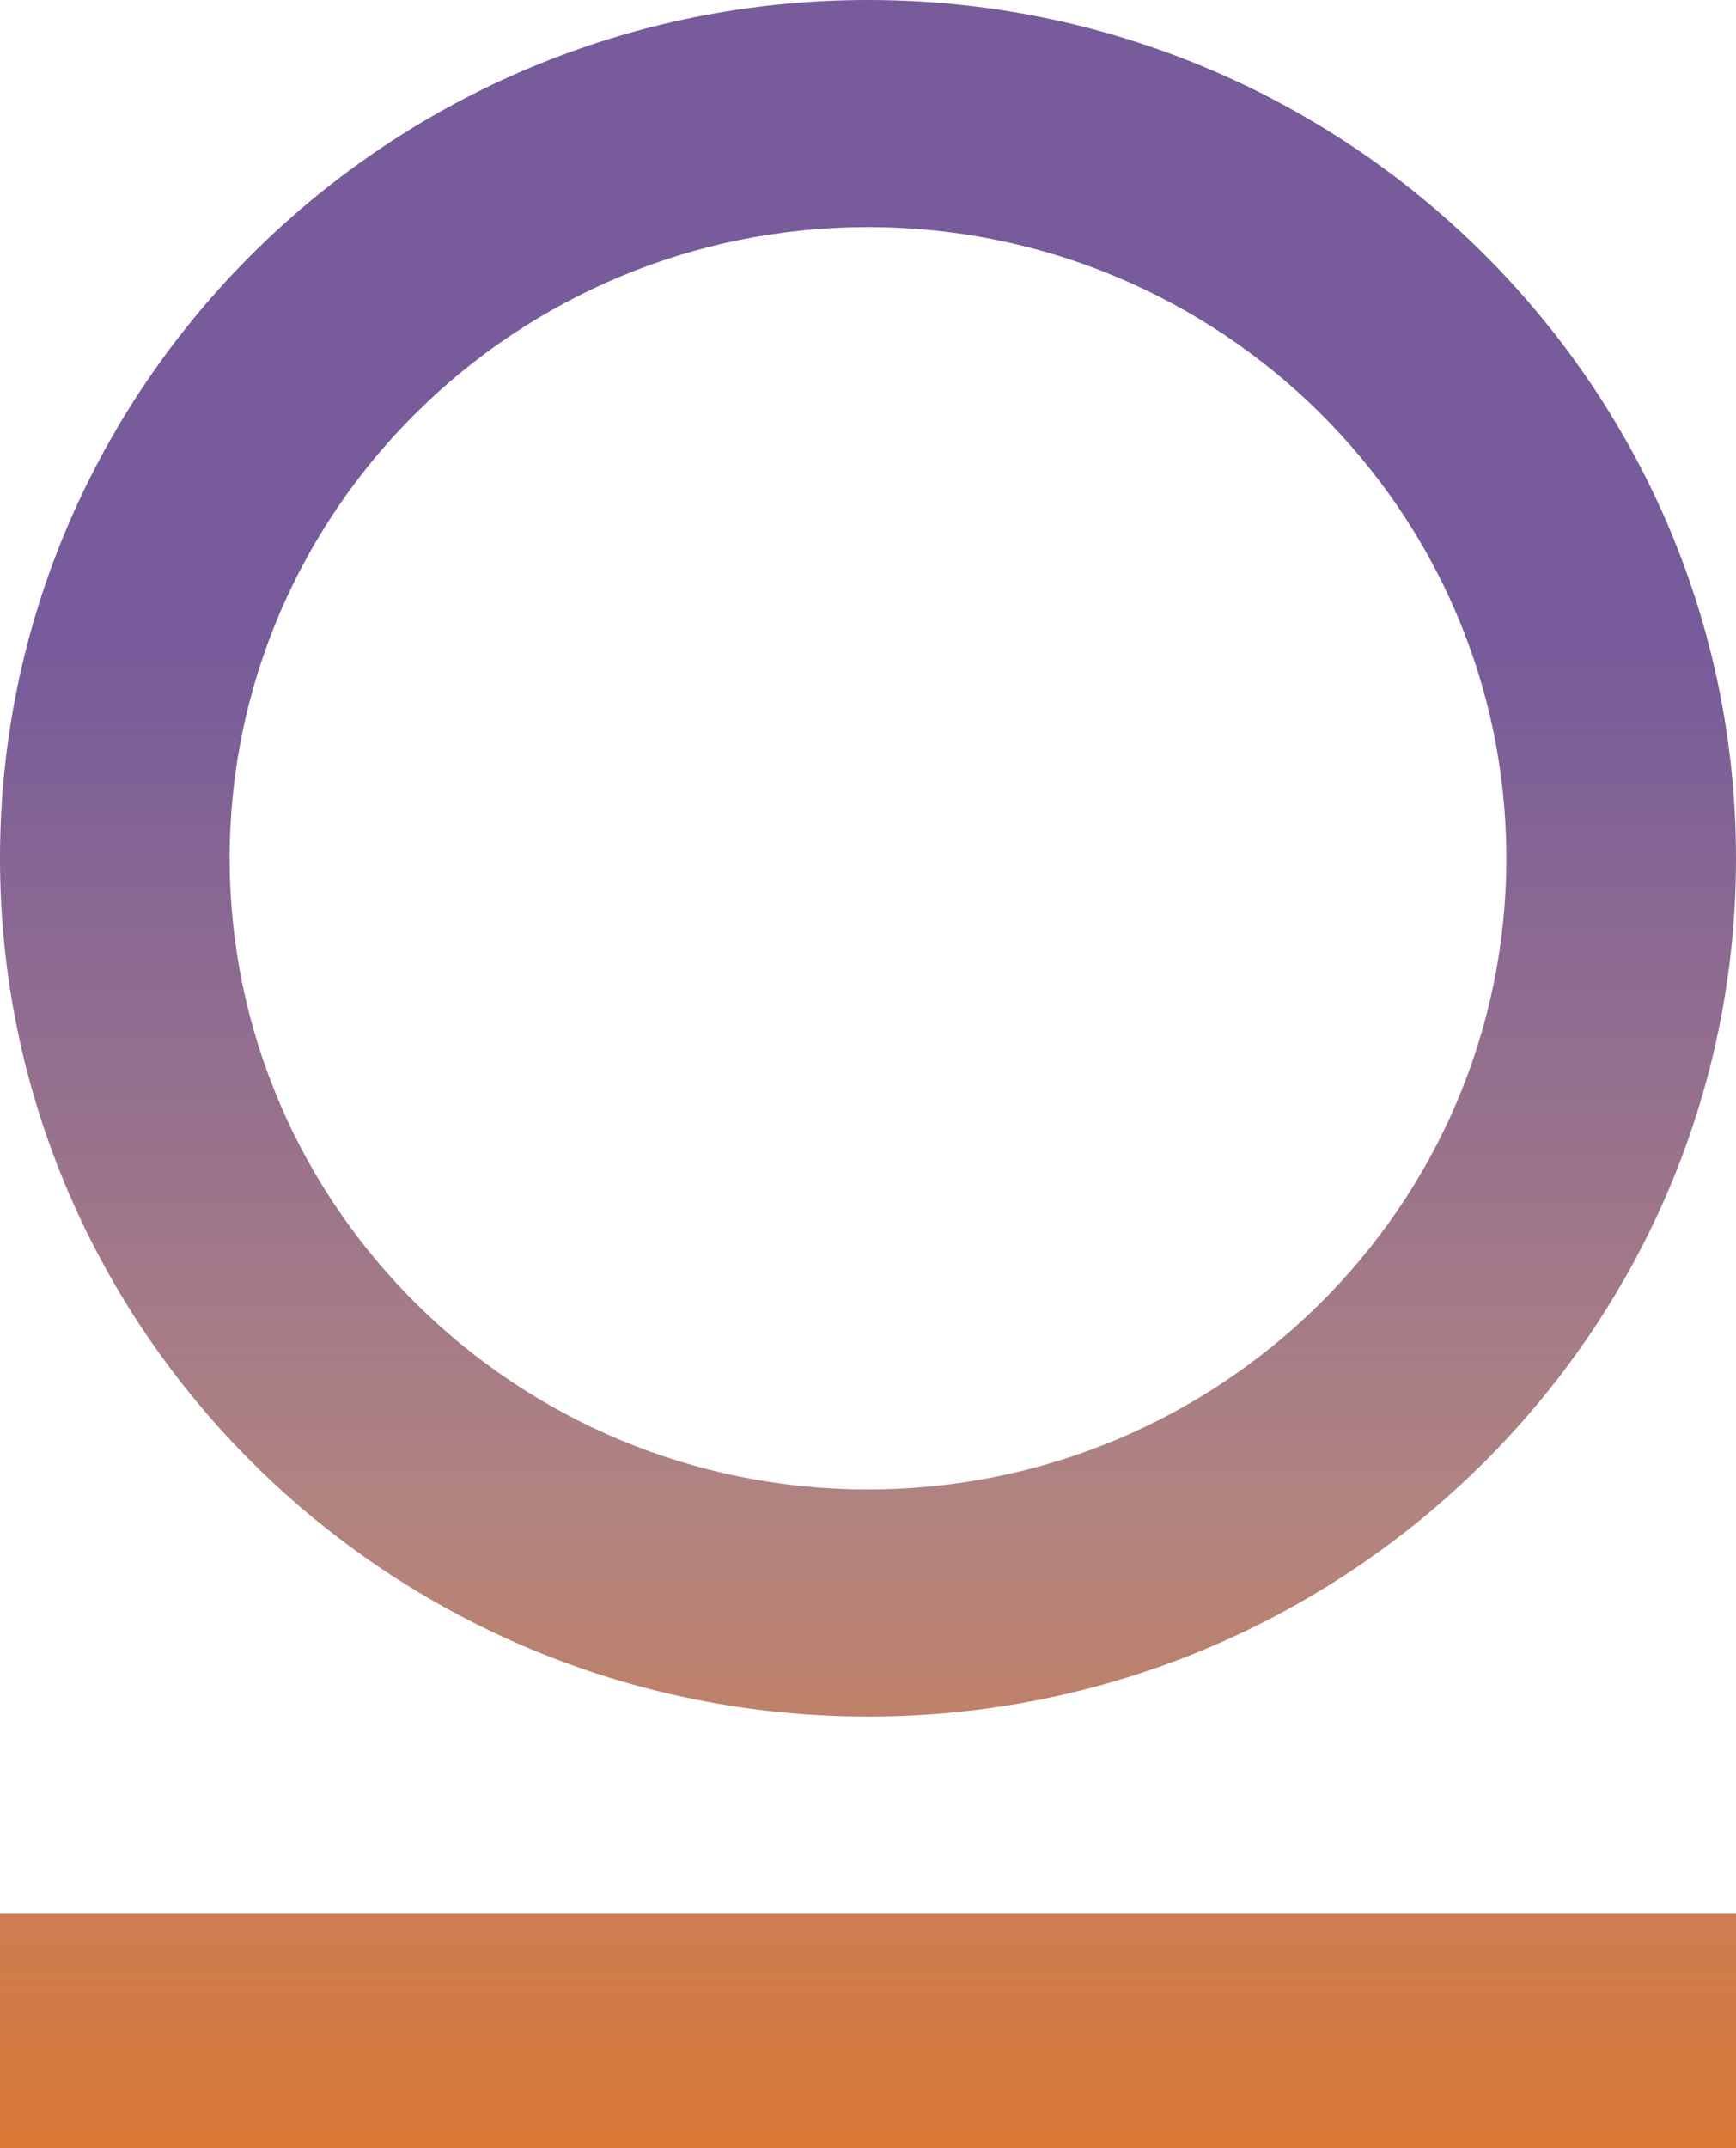
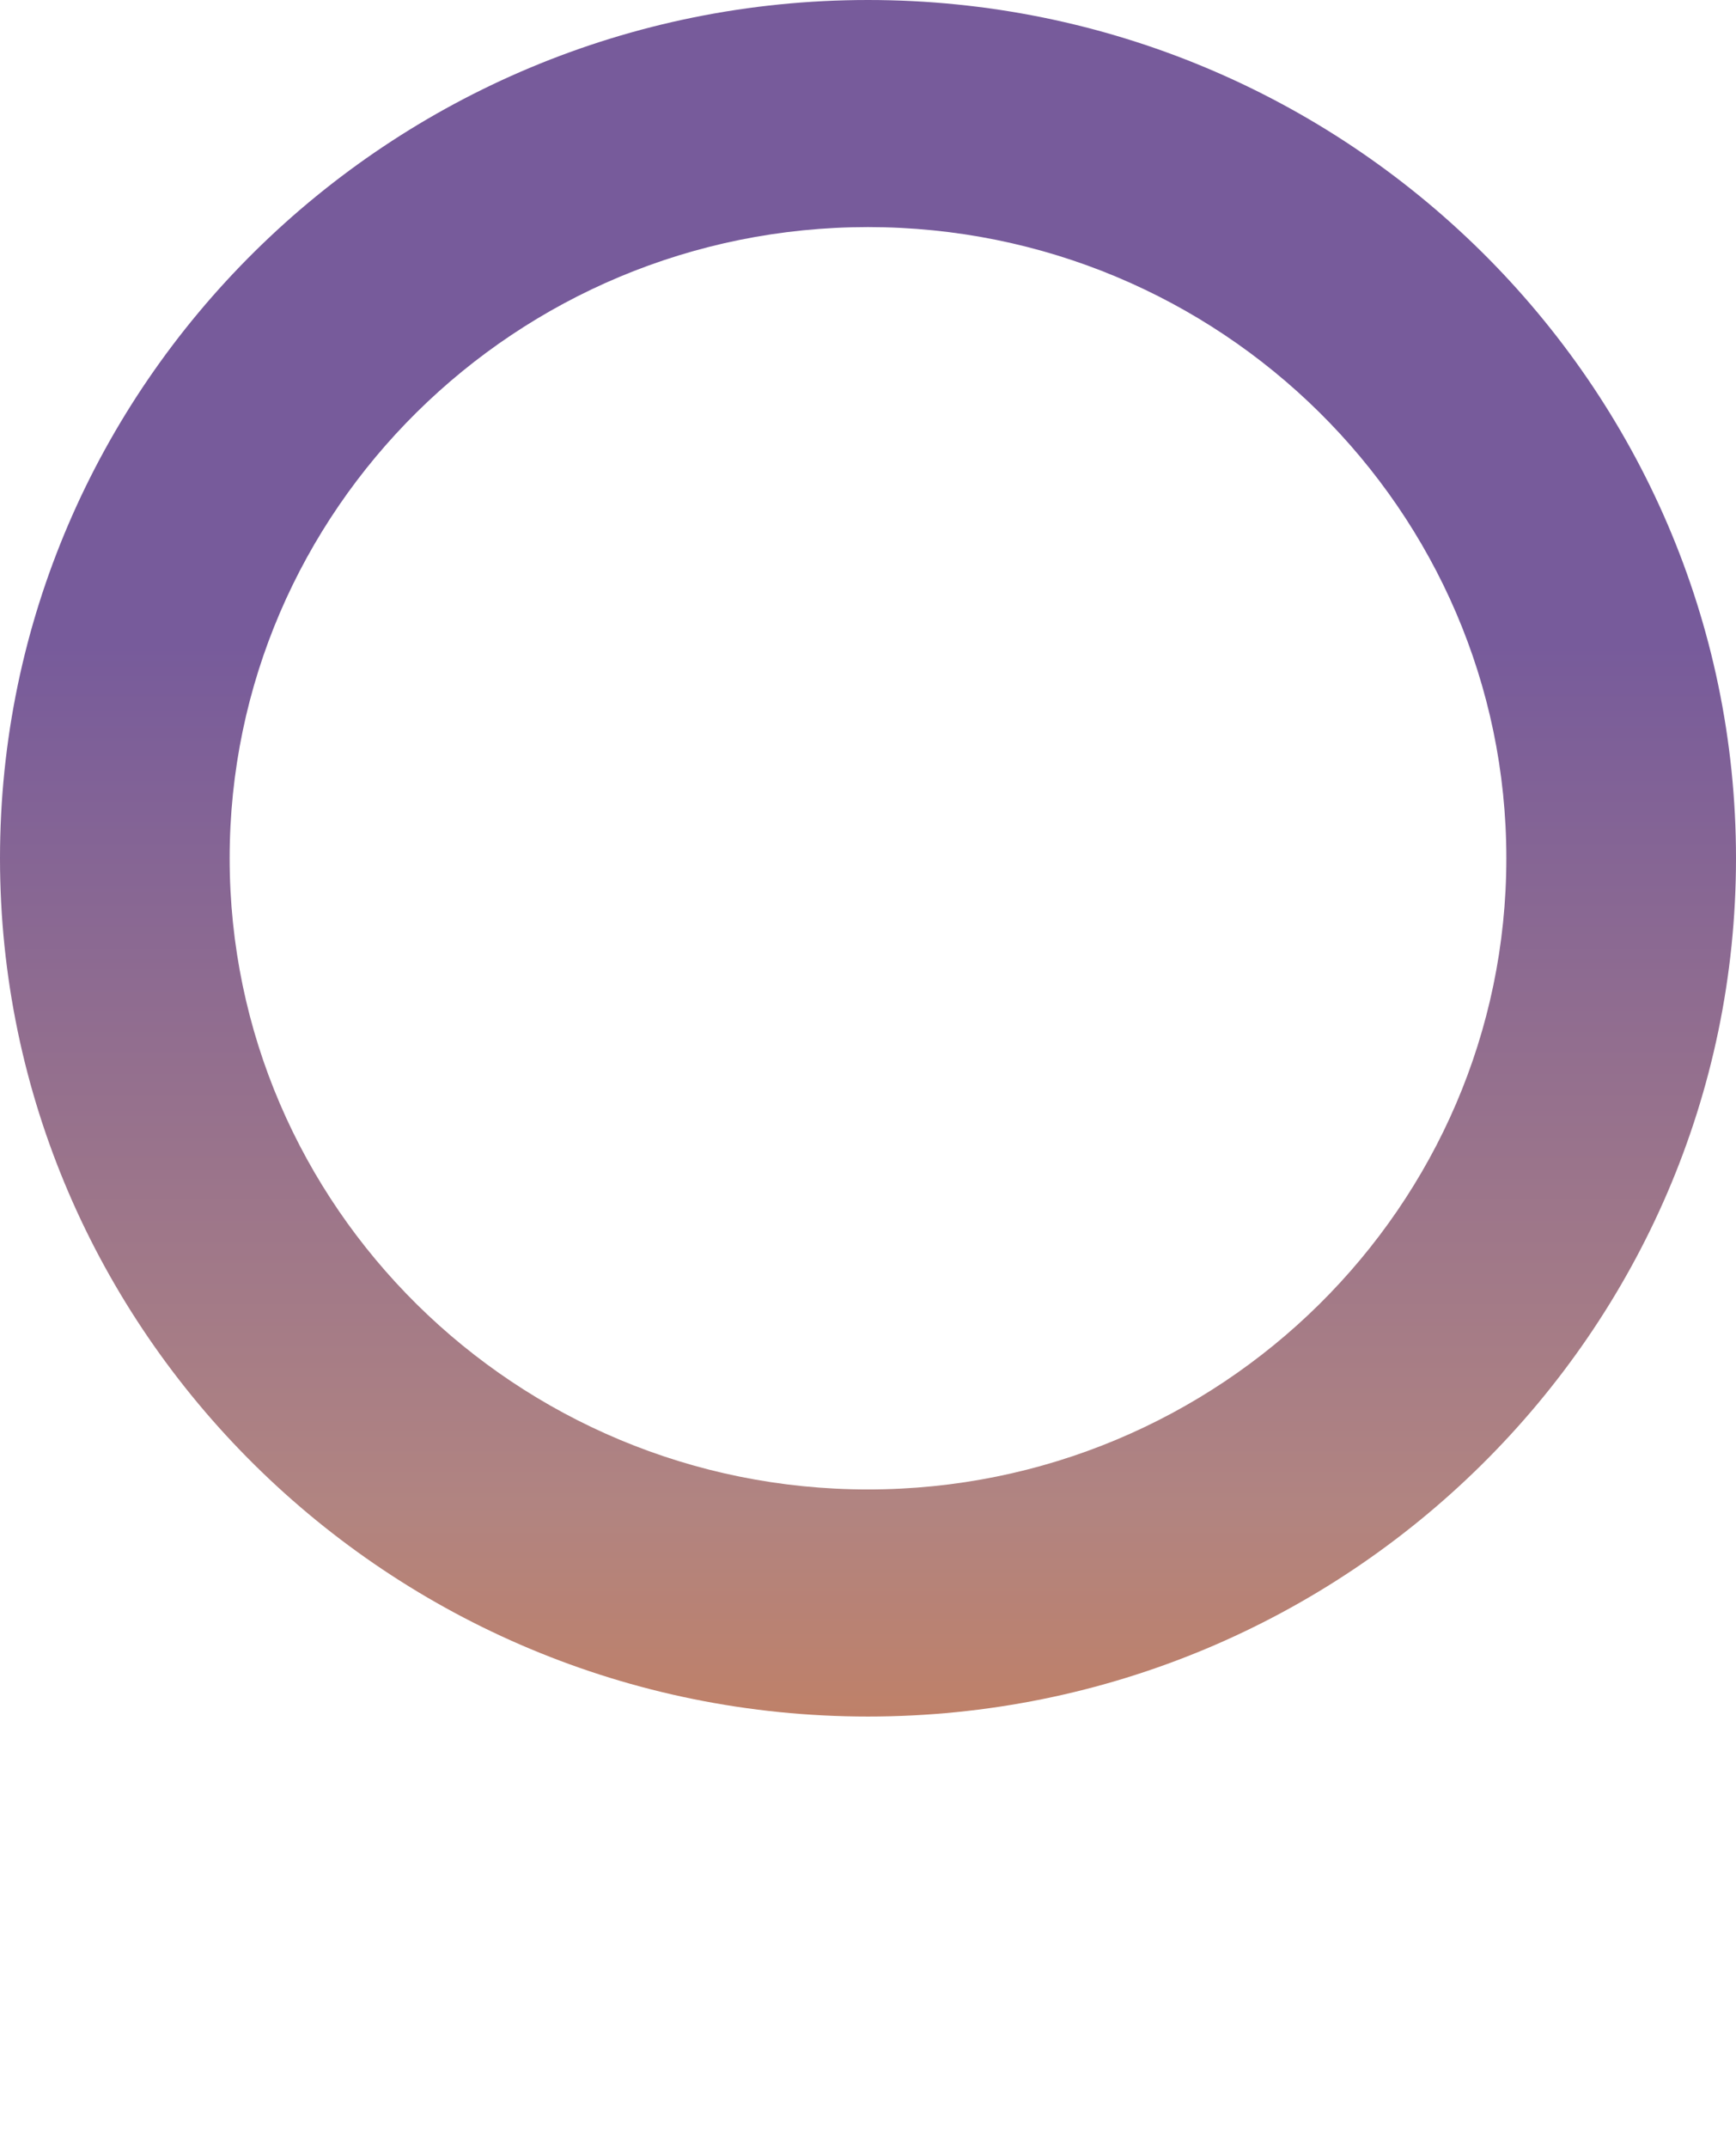
<svg xmlns="http://www.w3.org/2000/svg" width="114" height="141" fill="none">
  <g clip-path="url(#a)">
-     <path fill="url(#b)" d="M114 125.626H0V141h114v-15.374Z" />
    <path fill="url(#c)" d="M57 112.674c31.429 0 57-25.271 57-56.337C114 25.27 88.429 0 57 0S0 25.274 0 56.337c0 31.063 25.568 56.337 57 56.337Zm0-97.768c23.114 0 41.919 18.586 41.919 41.43 0 22.846-18.805 41.432-41.919 41.432-23.114 0-41.919-18.586-41.919-41.431S33.886 14.906 57 14.906Z" />
  </g>
  <defs>
    <linearGradient id="b" x1="57" x2="57" y1="0" y2="141" gradientUnits="userSpaceOnUse">
      <stop offset=".3" stop-color="#775B9B" />
      <stop offset=".7" stop-color="#B18481" />
      <stop offset="1" stop-color="#DB7937" />
    </linearGradient>
    <linearGradient id="c" x1="57" x2="57" y1="0" y2="141" gradientUnits="userSpaceOnUse">
      <stop offset=".3" stop-color="#775B9B" />
      <stop offset=".7" stop-color="#B18481" />
      <stop offset="1" stop-color="#DB7937" />
    </linearGradient>
    <clipPath id="a">
      <path fill="#fff" d="M0 0h114v141H0z" />
    </clipPath>
  </defs>
</svg>